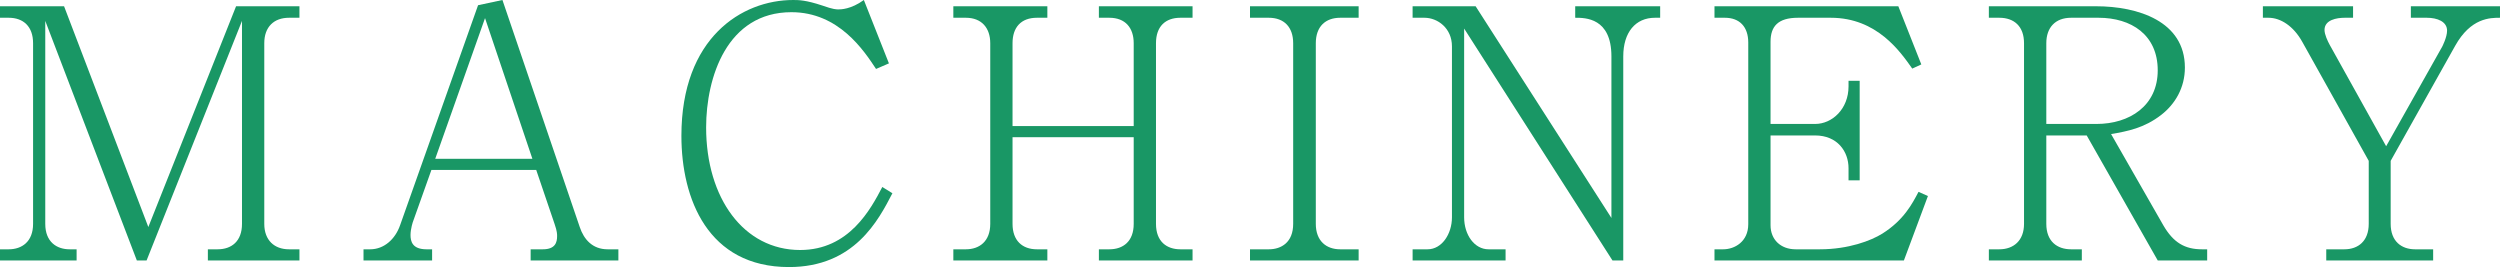
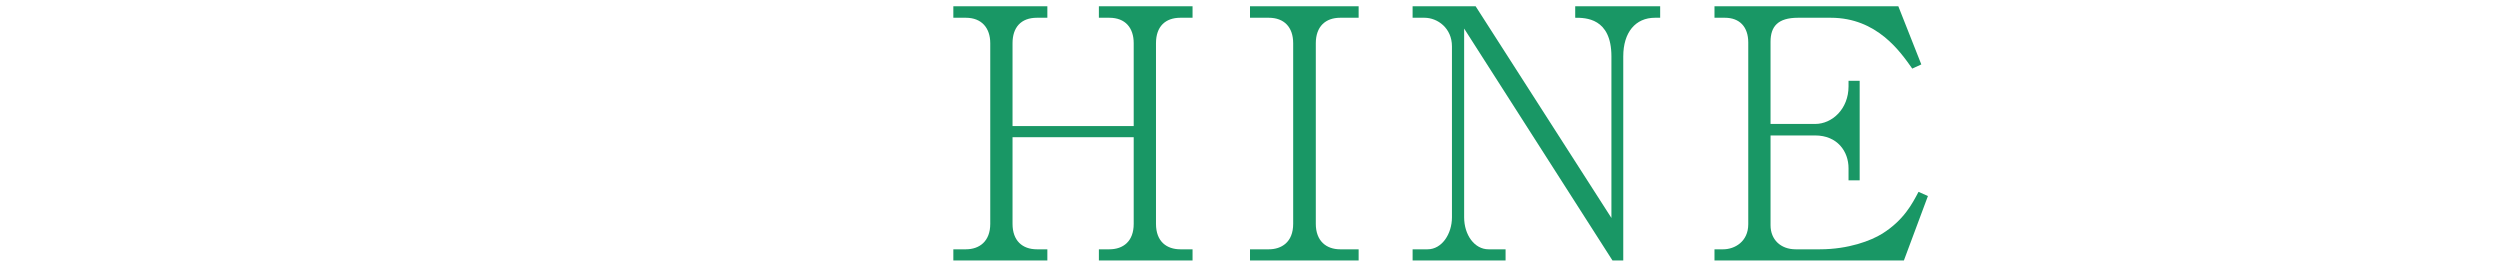
<svg xmlns="http://www.w3.org/2000/svg" width="574.4" height="61.36" viewBox="0 0 574.4 61.36">
  <defs>
    <style>
      .cls-1 {
        fill: #199765;
      }
    </style>
  </defs>
  <g id="_イヤー_1" data-name="レイヤー 1" />
  <g id="_イヤー_2" data-name="レイヤー 2">
    <g id="contents">
      <g>
-         <path class="cls-1" d="M47.76,59.84v-2.56h2.24c3.2,0,5.6-1.84,5.6-5.84V4.8l-21.92,55.04h-2.24L10.4,4.8V51.44c0,4.16,2.64,5.84,5.6,5.84h1.6v2.56H0v-2.56H2c3.04,0,5.6-1.76,5.6-5.84V9.92c0-3.84-2.24-5.84-5.6-5.84H0V1.44H14.72l19.36,50.72L54.24,1.44h14.56v2.64h-2.4c-3.44,0-5.68,2.08-5.68,5.84V51.44c0,3.76,2.32,5.84,5.68,5.84h2.4v2.56h-21.04Z" />
-         <path class="cls-1" d="M121.92,59.84v-2.56h2.8c2.88,0,3.28-1.6,3.28-3.04,0-.4,0-1.12-.56-2.72l-4.24-12.48h-24.08l-4.16,11.68c-.08,.16-.64,1.84-.64,3.28s.4,3.28,3.68,3.28h1.28v2.56h-15.76v-2.56h1.52c3.2,0,5.76-2.32,6.88-5.52L109.84,1.2l5.6-1.2,17.76,52.16c.96,2.88,2.96,5.12,6.4,5.12h2.48v2.56h-20.16ZM111.44,4.16l-11.44,32.32h22.32L111.44,4.16Z" />
-         <path class="cls-1" d="M205.04,44.4c-3.2,6.16-8.72,16.96-23.76,16.96-18.64,0-24.72-15.68-24.72-30.16,0-22.56,13.92-31.2,25.68-31.2,1.2,0,2.88,0,6.72,1.28,2.48,.88,3.2,.88,3.68,.88s2.88,0,5.84-2.16l5.76,14.56-2.96,1.28c-2.8-4.24-8.56-13.04-19.44-13.04-14.8,0-19.6,14.96-19.6,26.48,0,16.24,8.64,28.16,21.6,28.16,11.28,0,16.24-9.44,18.88-14.48l2.32,1.44Z" />
        <path class="cls-1" d="M252.48,59.84v-2.56h2.4c3.2,0,5.6-1.84,5.6-5.84V31.52h-27.84v19.92c0,3.84,2.24,5.84,5.6,5.84h2.4v2.56h-21.6v-2.56h2.88c3.12,0,5.6-1.84,5.6-5.84V9.92c0-3.52-2-5.84-5.6-5.84h-2.88V1.44h21.6v2.64h-2.4c-3.68,0-5.6,2.24-5.6,5.84V28.96h27.84V9.92c0-3.52-1.92-5.84-5.6-5.84h-2.4V1.44h21.52v2.64h-2.8c-3.44,0-5.6,2-5.6,5.84V51.44c0,4.08,2.48,5.84,5.6,5.84h2.8v2.56h-21.52Z" />
        <path class="cls-1" d="M287.2,59.84v-2.56h4.32c2.88,0,5.6-1.6,5.6-5.84V9.92c0-3.68-2.08-5.84-5.6-5.84h-4.32V1.44h24.96v2.64h-4.24c-3.36,0-5.6,2-5.6,5.84V51.44c0,3.92,2.4,5.84,5.6,5.84h4.24v2.56h-24.96Z" />
        <path class="cls-1" d="M380.24,4.08c-4.48,0-7.28,3.36-7.28,8.88V59.84h-2.48L336.4,6.56V49.92c0,4.08,2.4,7.36,5.6,7.36h3.92v2.56h-21.36v-2.56h3.44c3.28,0,5.6-3.52,5.6-7.36V10.64c0-4.16-3.28-6.56-6.32-6.56h-2.72V1.44h14.48l31.2,48.64V12.96c0-8.88-6-8.88-8.32-8.88V1.44h19.52v2.64h-1.2Z" />
        <path class="cls-1" d="M437.44,59.84h-43.52v-2.56h2c2.64,0,5.76-1.76,5.76-5.76V9.76c0-3.6-2-5.68-5.36-5.68h-2.4V1.44h42.24l5.28,13.36-2.08,.96c-2.72-3.84-8.08-11.68-18.72-11.68h-7.52c-4.64,0-6.32,2-6.32,5.52V28.48h10.24c3.92,0,7.68-3.44,7.68-8.64v-1.28h2.56v22.88h-2.56v-2.8c0-3.84-2.56-7.52-7.68-7.52h-10.24v20.64c0,3.28,2.32,5.52,5.76,5.52h5.6c6.56,0,11.76-2,14.32-3.6,4.96-3.12,6.88-6.88,8.32-9.6l2.16,.96-5.52,14.8Z" />
-         <path class="cls-1" d="M495.76,59.84l-16.32-28.72h-9.28v20.32c0,4,2.48,5.84,5.68,5.84h2.48v2.56h-21.36v-2.56h2.4c3.28,0,5.68-2,5.68-5.84V9.92c0-3.84-2.24-5.84-5.68-5.84h-2.4V1.44h24.64c9.6,0,20.4,3.44,20.4,14.08,0,4.64-2.24,8.4-5.44,10.88-3.92,3.04-7.76,3.76-11.52,4.4l12,20.96c2.32,4,4.96,5.52,8.88,5.52h1.2v2.56h-11.36Zm-13.6-55.76h-6.32c-3.6,0-5.68,2.24-5.68,5.84V28.48h11.52c7.6,0,14.08-4.16,14.08-12.32s-6.08-12.08-13.6-12.08Z" />
-         <path class="cls-1" d="M564.08,10.56l-14.8,26.4v14.48c0,4,2.48,5.84,5.6,5.84h4.16v2.56h-24.56v-2.56h4.16c3.2,0,5.6-1.92,5.6-5.84v-14.48l-15.28-27.36c-2-3.6-4.96-5.52-7.76-5.52h-1.28V1.44h20.72v2.64h-1.92c-1.84,0-4.64,.48-4.64,2.8,0,1.04,.72,2.56,1.2,3.44l12.96,23.28,12.88-22.88s1.12-2.16,1.12-3.68c0-2.08-2.24-2.96-4.64-2.96h-3.68V1.44h20.48v2.64c-2.24,0-6.72,0-10.32,6.48Z" />
      </g>
    </g>
  </g>
</svg>